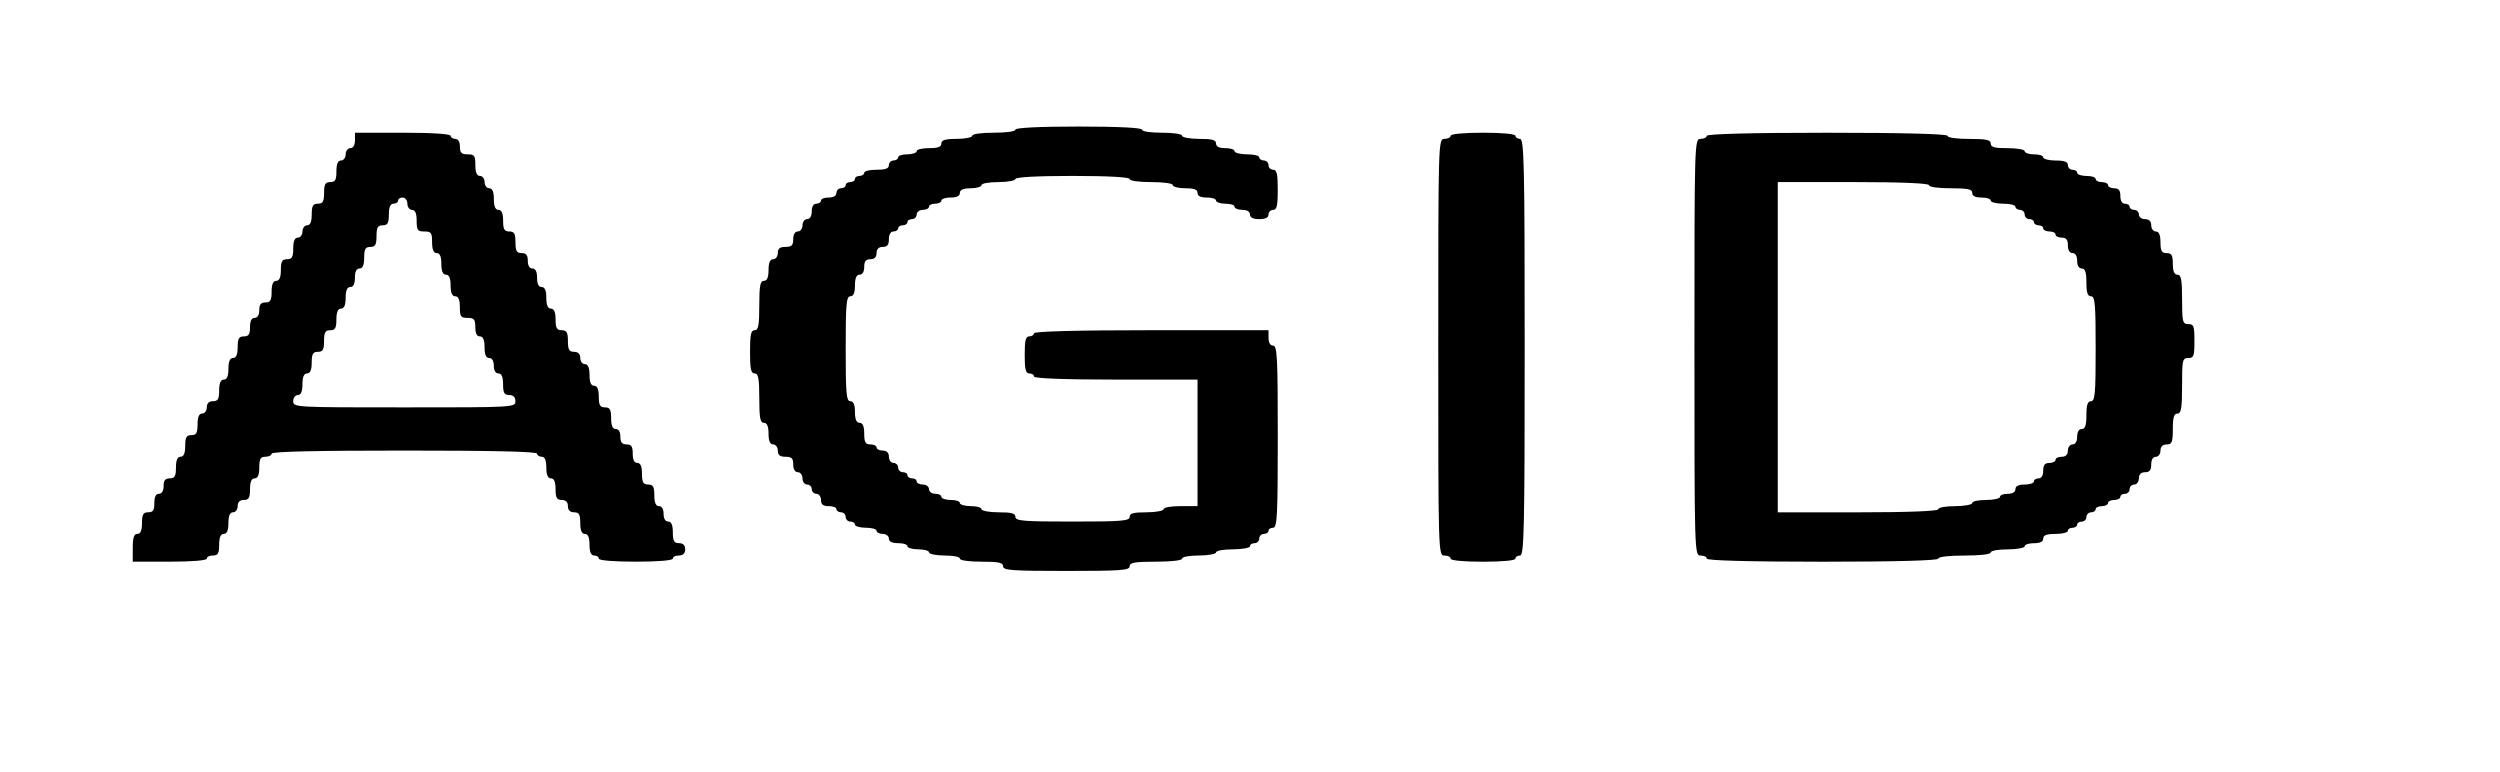
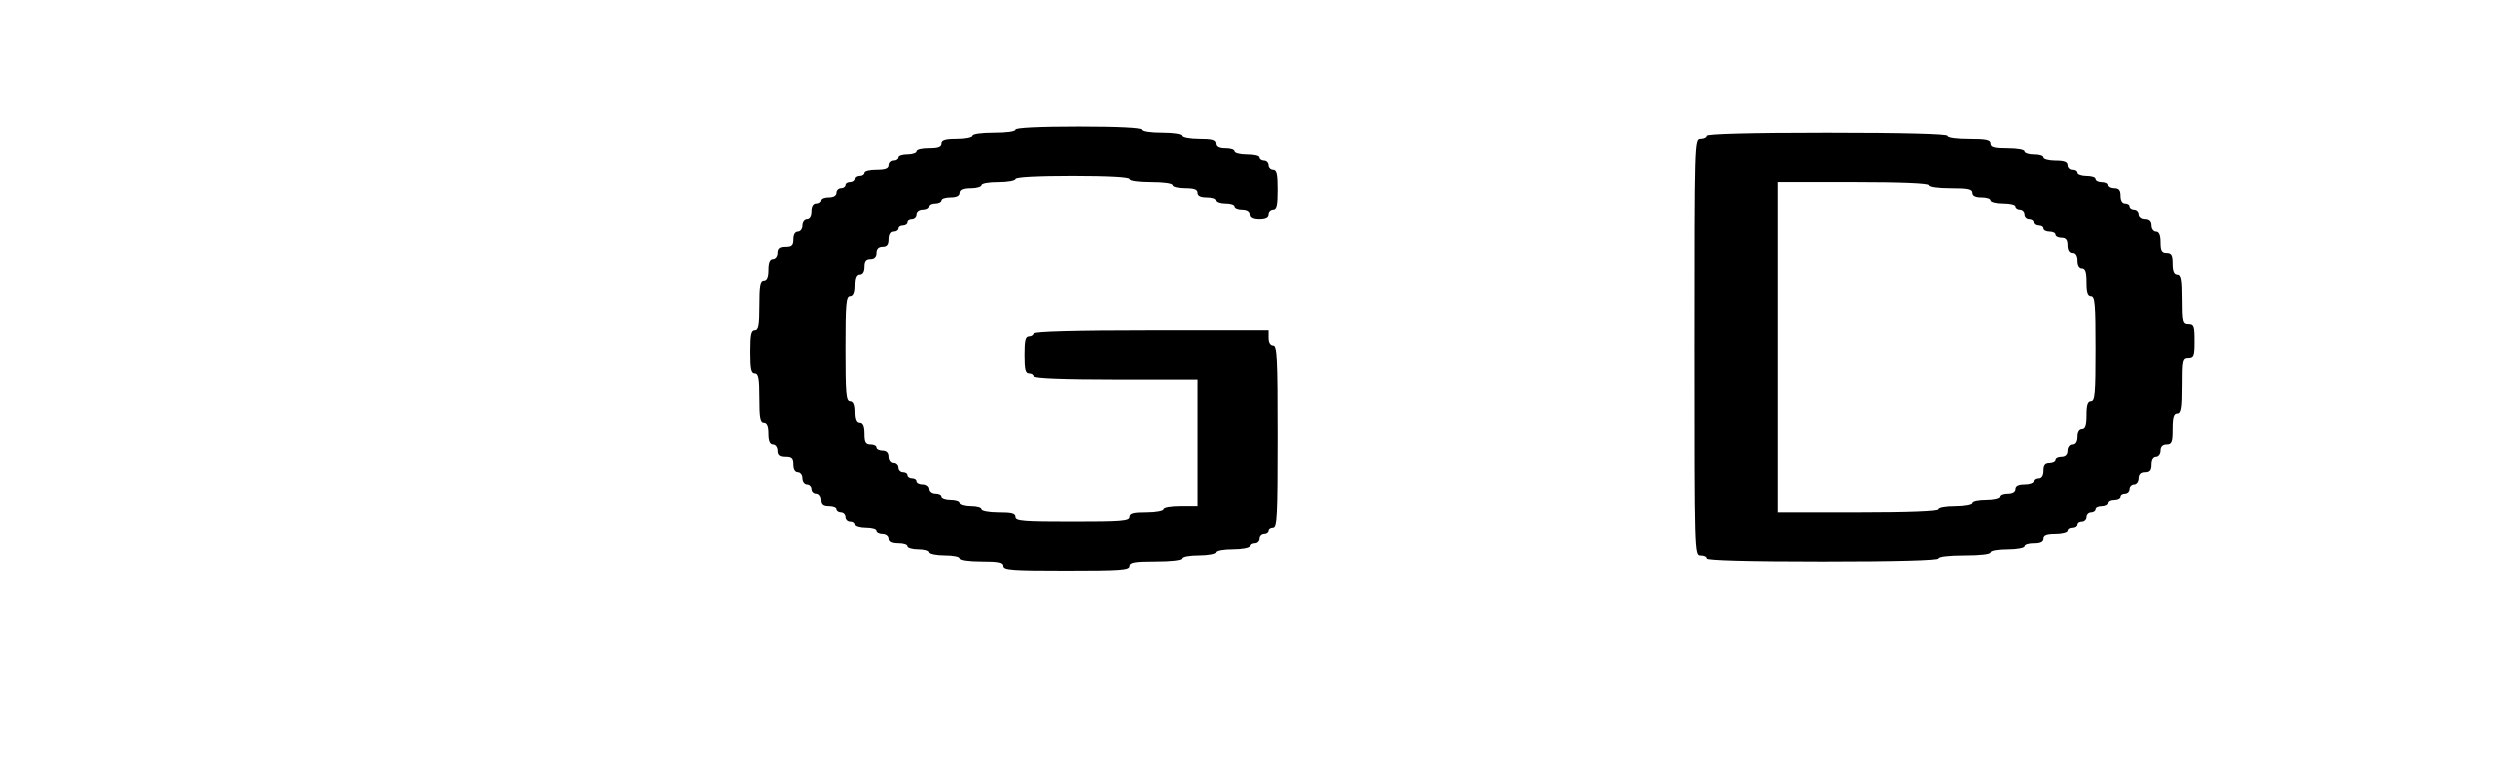
<svg xmlns="http://www.w3.org/2000/svg" version="1.0" width="810pt" height="250pt" viewBox="0 0 810 250" preserveAspectRatio="xMidYMid meet">
  <g transform="translate(0,250) scale(0.1,-0.1)" fill="#000000" stroke="none">
    <path d="M3290 2080 c0 -6 -30 -10 -70 -10 -40 0 -70 -4 -70 -10 0 -5 -22 -10 -50 -10 -38 0 -50 -4 -50 -15 0 -11 -11 -15 -40 -15 -22 0 -40 -4 -40 -10 0 -5 -13 -10 -30 -10 -16 0 -30 -4 -30 -10 0 -5 -7 -10 -15 -10 -8 0 -15 -7 -15 -15 0 -11 -11 -15 -40 -15 -22 0 -40 -4 -40 -10 0 -5 -7 -10 -15 -10 -8 0 -15 -4 -15 -10 0 -5 -7 -10 -15 -10 -8 0 -15 -4 -15 -10 0 -5 -7 -10 -15 -10 -8 0 -15 -7 -15 -15 0 -9 -9 -15 -25 -15 -14 0 -25 -4 -25 -10 0 -5 -7 -10 -15 -10 -9 0 -15 -9 -15 -25 0 -16 -6 -25 -15 -25 -8 0 -15 -9 -15 -20 0 -11 -7 -20 -15 -20 -9 0 -15 -9 -15 -25 0 -20 -5 -25 -25 -25 -18 0 -25 -5 -25 -20 0 -11 -7 -20 -15 -20 -10 0 -15 -11 -15 -35 0 -24 -5 -35 -15 -35 -12 0 -15 -16 -15 -80 0 -64 -3 -80 -15 -80 -12 0 -15 -14 -15 -70 0 -56 3 -70 15 -70 12 0 15 -16 15 -80 0 -64 3 -80 15 -80 10 0 15 -11 15 -35 0 -24 5 -35 15 -35 8 0 15 -9 15 -20 0 -15 7 -20 25 -20 20 0 25 -5 25 -25 0 -16 6 -25 15 -25 8 0 15 -9 15 -20 0 -11 7 -20 15 -20 8 0 15 -7 15 -15 0 -8 7 -15 15 -15 8 0 15 -9 15 -20 0 -15 7 -20 25 -20 14 0 25 -4 25 -10 0 -5 7 -10 15 -10 8 0 15 -7 15 -15 0 -8 7 -15 15 -15 8 0 15 -4 15 -10 0 -5 16 -10 35 -10 19 0 35 -4 35 -10 0 -5 9 -10 20 -10 11 0 20 -7 20 -15 0 -10 10 -15 30 -15 17 0 30 -4 30 -10 0 -5 16 -10 35 -10 19 0 35 -4 35 -10 0 -5 23 -10 50 -10 28 0 50 -4 50 -10 0 -6 30 -10 70 -10 56 0 70 -3 70 -15 0 -13 29 -15 205 -15 176 0 205 2 205 15 0 12 16 15 85 15 50 0 85 4 85 10 0 6 25 10 55 10 30 0 55 5 55 10 0 6 25 10 55 10 30 0 55 5 55 10 0 6 7 10 15 10 8 0 15 7 15 15 0 8 7 15 15 15 8 0 15 5 15 10 0 6 7 10 15 10 13 0 15 39 15 295 0 256 -2 295 -15 295 -9 0 -15 9 -15 25 l0 25 -380 0 c-247 0 -380 -4 -380 -10 0 -5 -7 -10 -15 -10 -12 0 -15 -13 -15 -60 0 -47 3 -60 15 -60 8 0 15 -4 15 -10 0 -6 95 -10 265 -10 l265 0 0 -205 0 -205 -55 0 c-30 0 -55 -4 -55 -10 0 -5 -25 -10 -55 -10 -42 0 -55 -3 -55 -15 0 -13 -27 -15 -185 -15 -158 0 -185 2 -185 15 0 12 -13 15 -55 15 -30 0 -55 5 -55 10 0 6 -16 10 -35 10 -19 0 -35 5 -35 10 0 6 -13 10 -30 10 -16 0 -30 5 -30 10 0 6 -9 10 -20 10 -11 0 -20 7 -20 15 0 8 -9 15 -20 15 -11 0 -20 5 -20 10 0 6 -7 10 -15 10 -8 0 -15 5 -15 10 0 6 -7 10 -15 10 -8 0 -15 7 -15 15 0 8 -7 15 -15 15 -8 0 -15 9 -15 20 0 13 -7 20 -20 20 -11 0 -20 5 -20 10 0 6 -9 10 -20 10 -16 0 -20 7 -20 35 0 24 -5 35 -15 35 -10 0 -15 11 -15 35 0 24 -5 35 -15 35 -13 0 -15 26 -15 170 0 144 2 170 15 170 10 0 15 11 15 35 0 24 5 35 15 35 9 0 15 9 15 25 0 18 5 25 20 25 13 0 20 7 20 20 0 13 7 20 20 20 15 0 20 7 20 25 0 16 6 25 15 25 8 0 15 5 15 10 0 6 7 10 15 10 8 0 15 5 15 10 0 6 7 10 15 10 8 0 15 7 15 15 0 8 9 15 20 15 11 0 20 5 20 10 0 6 9 10 20 10 11 0 20 5 20 10 0 6 14 10 30 10 20 0 30 5 30 15 0 10 11 15 35 15 19 0 35 5 35 10 0 6 25 10 55 10 30 0 55 5 55 10 0 6 68 10 185 10 117 0 185 -4 185 -10 0 -6 30 -10 70 -10 40 0 70 -4 70 -10 0 -5 18 -10 40 -10 29 0 40 -4 40 -15 0 -10 10 -15 30 -15 17 0 30 -4 30 -10 0 -5 14 -10 30 -10 17 0 30 -4 30 -10 0 -5 11 -10 25 -10 16 0 25 -6 25 -15 0 -10 10 -15 30 -15 20 0 30 5 30 15 0 8 7 15 15 15 12 0 15 14 15 65 0 51 -3 65 -15 65 -8 0 -15 7 -15 15 0 8 -7 15 -15 15 -8 0 -15 5 -15 10 0 6 -18 10 -40 10 -22 0 -40 5 -40 10 0 6 -13 10 -30 10 -20 0 -30 5 -30 15 0 12 -13 15 -55 15 -30 0 -55 5 -55 10 0 6 -28 10 -65 10 -37 0 -65 4 -65 10 0 6 -75 10 -205 10 -130 0 -205 -4 -205 -10z" />
-     <path d="M1150 2045 c0 -16 -6 -25 -15 -25 -8 0 -15 -9 -15 -20 0 -11 -7 -20 -15 -20 -10 0 -15 -11 -15 -35 0 -28 -4 -35 -20 -35 -16 0 -20 -7 -20 -35 0 -28 -4 -35 -20 -35 -16 0 -20 -7 -20 -35 0 -24 -5 -35 -15 -35 -8 0 -15 -9 -15 -20 0 -11 -7 -20 -15 -20 -10 0 -15 -11 -15 -35 0 -28 -4 -35 -20 -35 -16 0 -20 -7 -20 -35 0 -24 -5 -35 -15 -35 -10 0 -15 -11 -15 -35 0 -28 -4 -35 -20 -35 -15 0 -20 -7 -20 -25 0 -16 -6 -25 -15 -25 -10 0 -15 -10 -15 -30 0 -23 -4 -30 -20 -30 -16 0 -20 -7 -20 -35 0 -24 -5 -35 -15 -35 -10 0 -15 -11 -15 -35 0 -24 -5 -35 -15 -35 -10 0 -15 -11 -15 -35 0 -28 -4 -35 -20 -35 -13 0 -20 -7 -20 -20 0 -11 -7 -20 -15 -20 -10 0 -15 -11 -15 -35 0 -28 -4 -35 -20 -35 -16 0 -20 -7 -20 -35 0 -24 -5 -35 -15 -35 -10 0 -15 -11 -15 -35 0 -28 -4 -35 -20 -35 -15 0 -20 -7 -20 -25 0 -16 -6 -25 -15 -25 -10 0 -15 -10 -15 -30 0 -23 -4 -30 -20 -30 -16 0 -20 -7 -20 -35 0 -24 -5 -35 -15 -35 -11 0 -15 -12 -15 -45 l0 -45 120 0 c73 0 120 4 120 10 0 6 9 10 20 10 16 0 20 7 20 35 0 24 5 35 15 35 10 0 15 11 15 35 0 24 5 35 15 35 8 0 15 9 15 20 0 13 7 20 20 20 16 0 20 7 20 35 0 24 5 35 15 35 10 0 15 11 15 35 0 28 4 35 20 35 11 0 20 5 20 10 0 7 150 10 430 10 280 0 430 -3 430 -10 0 -5 7 -10 15 -10 10 0 15 -11 15 -35 0 -24 5 -35 15 -35 10 0 15 -11 15 -35 0 -28 4 -35 20 -35 13 0 20 -7 20 -20 0 -13 7 -20 20 -20 16 0 20 -7 20 -35 0 -24 5 -35 15 -35 10 0 15 -11 15 -35 0 -24 5 -35 15 -35 8 0 15 -4 15 -10 0 -6 47 -10 120 -10 73 0 120 4 120 10 0 6 9 10 20 10 13 0 20 7 20 20 0 13 -7 20 -20 20 -16 0 -20 7 -20 35 0 24 -5 35 -15 35 -9 0 -15 9 -15 25 0 16 -6 25 -15 25 -10 0 -15 11 -15 35 0 28 -4 35 -20 35 -16 0 -20 7 -20 35 0 24 -5 35 -15 35 -10 0 -15 10 -15 30 0 23 -4 30 -20 30 -15 0 -20 7 -20 25 0 16 -6 25 -15 25 -10 0 -15 11 -15 35 0 28 -4 35 -20 35 -16 0 -20 7 -20 35 0 24 -5 35 -15 35 -10 0 -15 11 -15 35 0 24 -5 35 -15 35 -8 0 -15 9 -15 20 0 13 -7 20 -20 20 -16 0 -20 7 -20 35 0 28 -4 35 -20 35 -16 0 -20 7 -20 35 0 24 -5 35 -15 35 -10 0 -15 11 -15 35 0 24 -5 35 -15 35 -10 0 -15 10 -15 30 0 20 -5 30 -15 30 -9 0 -15 9 -15 25 0 18 -5 25 -20 25 -16 0 -20 7 -20 35 0 28 -4 35 -20 35 -16 0 -20 7 -20 35 0 24 -5 35 -15 35 -10 0 -15 11 -15 35 0 24 -5 35 -15 35 -8 0 -15 9 -15 20 0 11 -7 20 -15 20 -10 0 -15 11 -15 35 0 31 -3 35 -25 35 -20 0 -25 5 -25 25 0 16 -6 25 -15 25 -8 0 -15 5 -15 10 0 6 -58 10 -155 10 l-155 0 0 -25z m170 -205 c0 -11 7 -20 15 -20 10 0 15 -11 15 -35 0 -31 3 -35 25 -35 22 0 25 -4 25 -35 0 -24 5 -35 15 -35 10 0 15 -11 15 -35 0 -24 5 -35 15 -35 10 0 15 -11 15 -35 0 -24 5 -35 15 -35 10 0 15 -11 15 -35 0 -31 3 -35 25 -35 21 0 25 -5 25 -30 0 -20 5 -30 15 -30 10 0 15 -11 15 -35 0 -24 5 -35 15 -35 9 0 15 -9 15 -25 0 -16 6 -25 15 -25 10 0 15 -11 15 -35 0 -28 4 -35 20 -35 13 0 20 -7 20 -20 0 -20 -7 -20 -360 -20 -353 0 -360 0 -360 20 0 11 7 20 15 20 10 0 15 11 15 35 0 24 5 35 15 35 10 0 15 11 15 35 0 28 4 35 20 35 16 0 20 7 20 35 0 28 4 35 20 35 16 0 20 7 20 35 0 24 5 35 15 35 10 0 15 11 15 35 0 24 5 35 15 35 10 0 15 10 15 30 0 20 5 30 15 30 10 0 15 11 15 35 0 28 4 35 20 35 16 0 20 7 20 35 0 28 4 35 20 35 16 0 20 7 20 35 0 24 5 35 15 35 8 0 15 5 15 10 0 6 7 10 15 10 8 0 15 -9 15 -20z" />
-     <path d="M4700 2060 c0 -5 -9 -10 -20 -10 -20 0 -20 -7 -20 -675 0 -668 0 -675 20 -675 11 0 20 -4 20 -10 0 -6 42 -10 105 -10 63 0 105 4 105 10 0 6 7 10 15 10 13 0 15 82 15 675 0 593 -2 675 -15 675 -8 0 -15 5 -15 10 0 6 -42 10 -105 10 -63 0 -105 -4 -105 -10z" />
+     <path d="M4700 2060 z" />
    <path d="M5530 2060 c0 -5 -9 -10 -20 -10 -20 0 -20 -7 -20 -675 0 -668 0 -675 20 -675 11 0 20 -4 20 -10 0 -6 132 -10 375 -10 243 0 375 4 375 10 0 6 35 10 85 10 50 0 85 4 85 10 0 6 25 10 55 10 30 0 55 5 55 10 0 6 14 10 30 10 20 0 30 5 30 15 0 11 11 15 40 15 22 0 40 5 40 10 0 6 7 10 15 10 8 0 15 5 15 10 0 6 7 10 15 10 8 0 15 7 15 15 0 8 7 15 15 15 8 0 15 5 15 10 0 6 9 10 20 10 11 0 20 5 20 10 0 6 9 10 20 10 11 0 20 5 20 10 0 6 7 10 15 10 8 0 15 7 15 15 0 8 7 15 15 15 8 0 15 9 15 20 0 13 7 20 20 20 15 0 20 7 20 25 0 16 6 25 15 25 8 0 15 9 15 20 0 13 7 20 20 20 17 0 20 7 20 50 0 38 4 50 15 50 12 0 15 17 15 90 0 83 1 90 20 90 18 0 20 7 20 55 0 48 -2 55 -20 55 -18 0 -20 7 -20 80 0 64 -3 80 -15 80 -10 0 -15 11 -15 35 0 28 -4 35 -20 35 -16 0 -20 7 -20 35 0 24 -5 35 -15 35 -8 0 -15 9 -15 20 0 13 -7 20 -20 20 -11 0 -20 7 -20 15 0 8 -7 15 -15 15 -8 0 -15 5 -15 10 0 6 -7 10 -15 10 -9 0 -15 9 -15 25 0 18 -5 25 -20 25 -11 0 -20 5 -20 10 0 6 -9 10 -20 10 -11 0 -20 5 -20 10 0 6 -13 10 -30 10 -16 0 -30 5 -30 10 0 6 -7 10 -15 10 -8 0 -15 7 -15 15 0 11 -11 15 -40 15 -22 0 -40 5 -40 10 0 6 -13 10 -30 10 -16 0 -30 5 -30 10 0 6 -25 10 -55 10 -42 0 -55 3 -55 15 0 12 -14 15 -70 15 -40 0 -70 4 -70 10 0 6 -137 10 -390 10 -253 0 -390 -4 -390 -10z m720 -160 c0 -6 30 -10 70 -10 56 0 70 -3 70 -15 0 -10 10 -15 30 -15 17 0 30 -4 30 -10 0 -5 18 -10 40 -10 22 0 40 -4 40 -10 0 -5 7 -10 15 -10 8 0 15 -7 15 -15 0 -8 7 -15 15 -15 8 0 15 -4 15 -10 0 -5 7 -10 15 -10 8 0 15 -4 15 -10 0 -5 9 -10 20 -10 11 0 20 -4 20 -10 0 -5 9 -10 20 -10 15 0 20 -7 20 -25 0 -16 6 -25 15 -25 9 0 15 -9 15 -25 0 -16 6 -25 15 -25 11 0 15 -12 15 -45 0 -33 4 -45 15 -45 13 0 15 -26 15 -170 0 -144 -2 -170 -15 -170 -11 0 -15 -12 -15 -45 0 -33 -4 -45 -15 -45 -9 0 -15 -9 -15 -25 0 -16 -6 -25 -15 -25 -8 0 -15 -9 -15 -20 0 -13 -7 -20 -20 -20 -11 0 -20 -4 -20 -10 0 -5 -9 -10 -20 -10 -15 0 -20 -7 -20 -25 0 -16 -6 -25 -15 -25 -8 0 -15 -4 -15 -10 0 -5 -13 -10 -30 -10 -20 0 -30 -5 -30 -15 0 -9 -9 -15 -25 -15 -14 0 -25 -4 -25 -10 0 -5 -20 -10 -45 -10 -25 0 -45 -4 -45 -10 0 -5 -25 -10 -55 -10 -30 0 -55 -4 -55 -10 0 -6 -93 -10 -260 -10 l-260 0 0 535 0 535 245 0 c157 0 245 -4 245 -10z" />
  </g>
</svg>